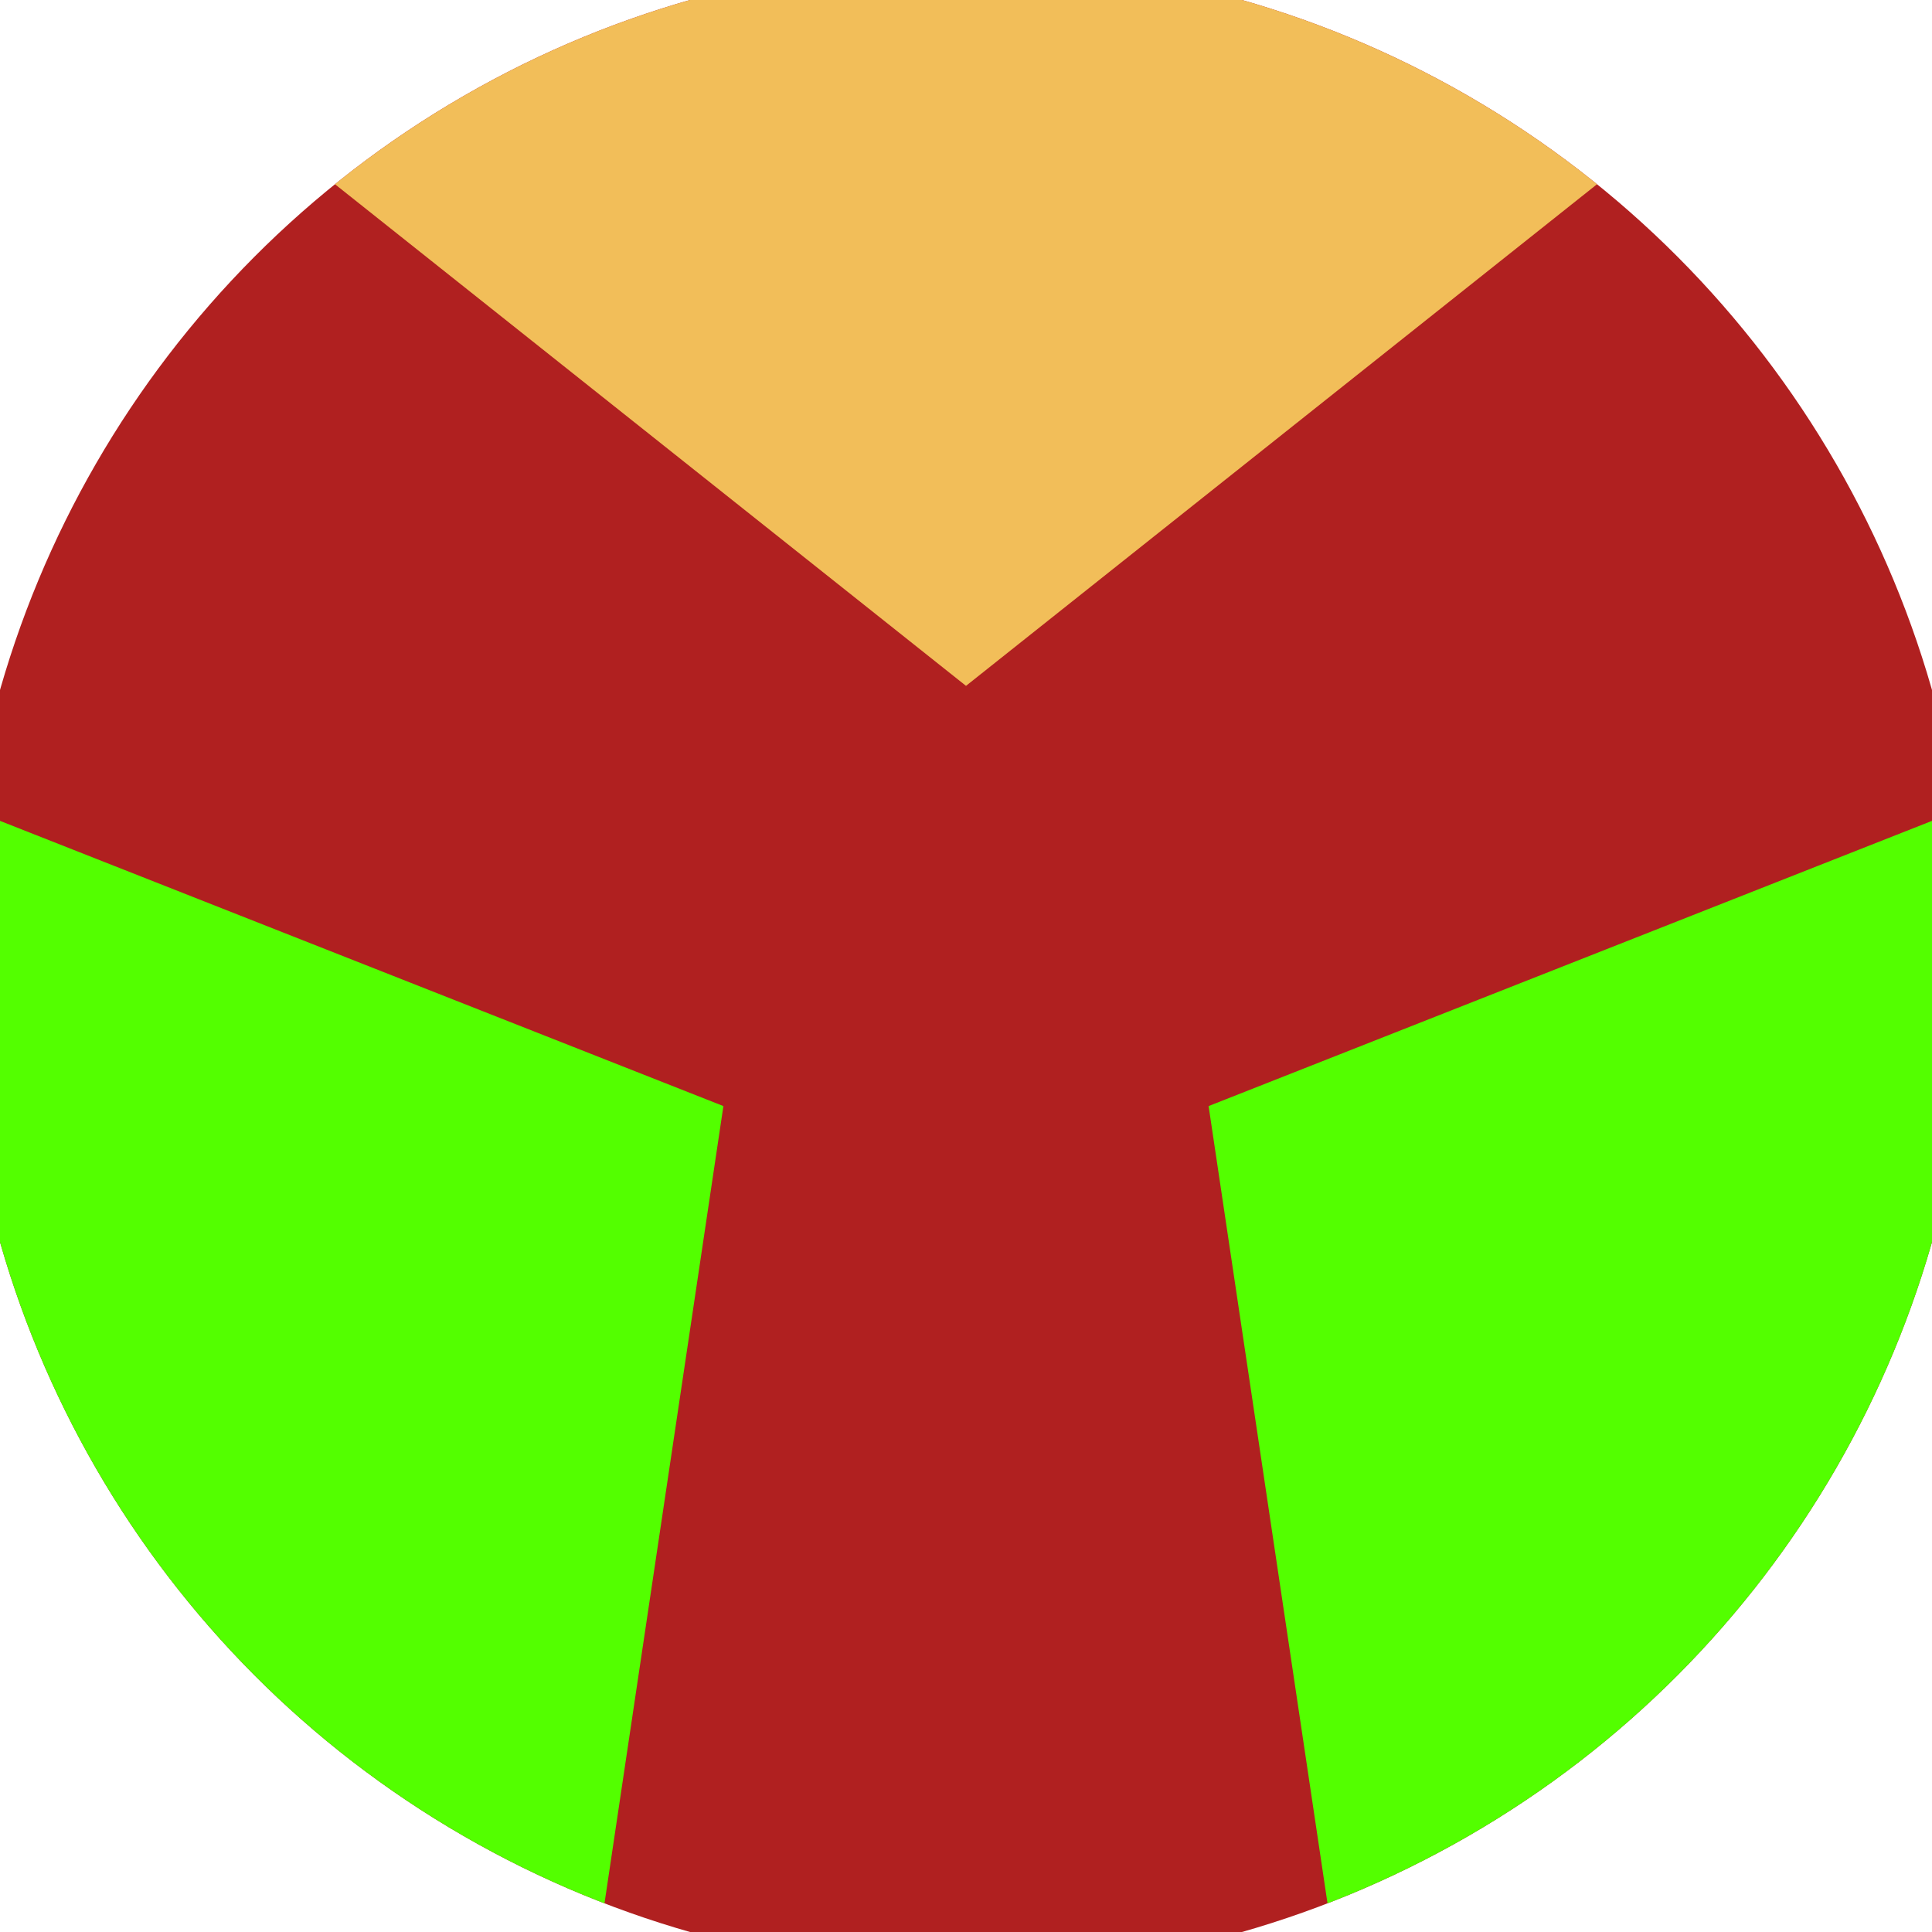
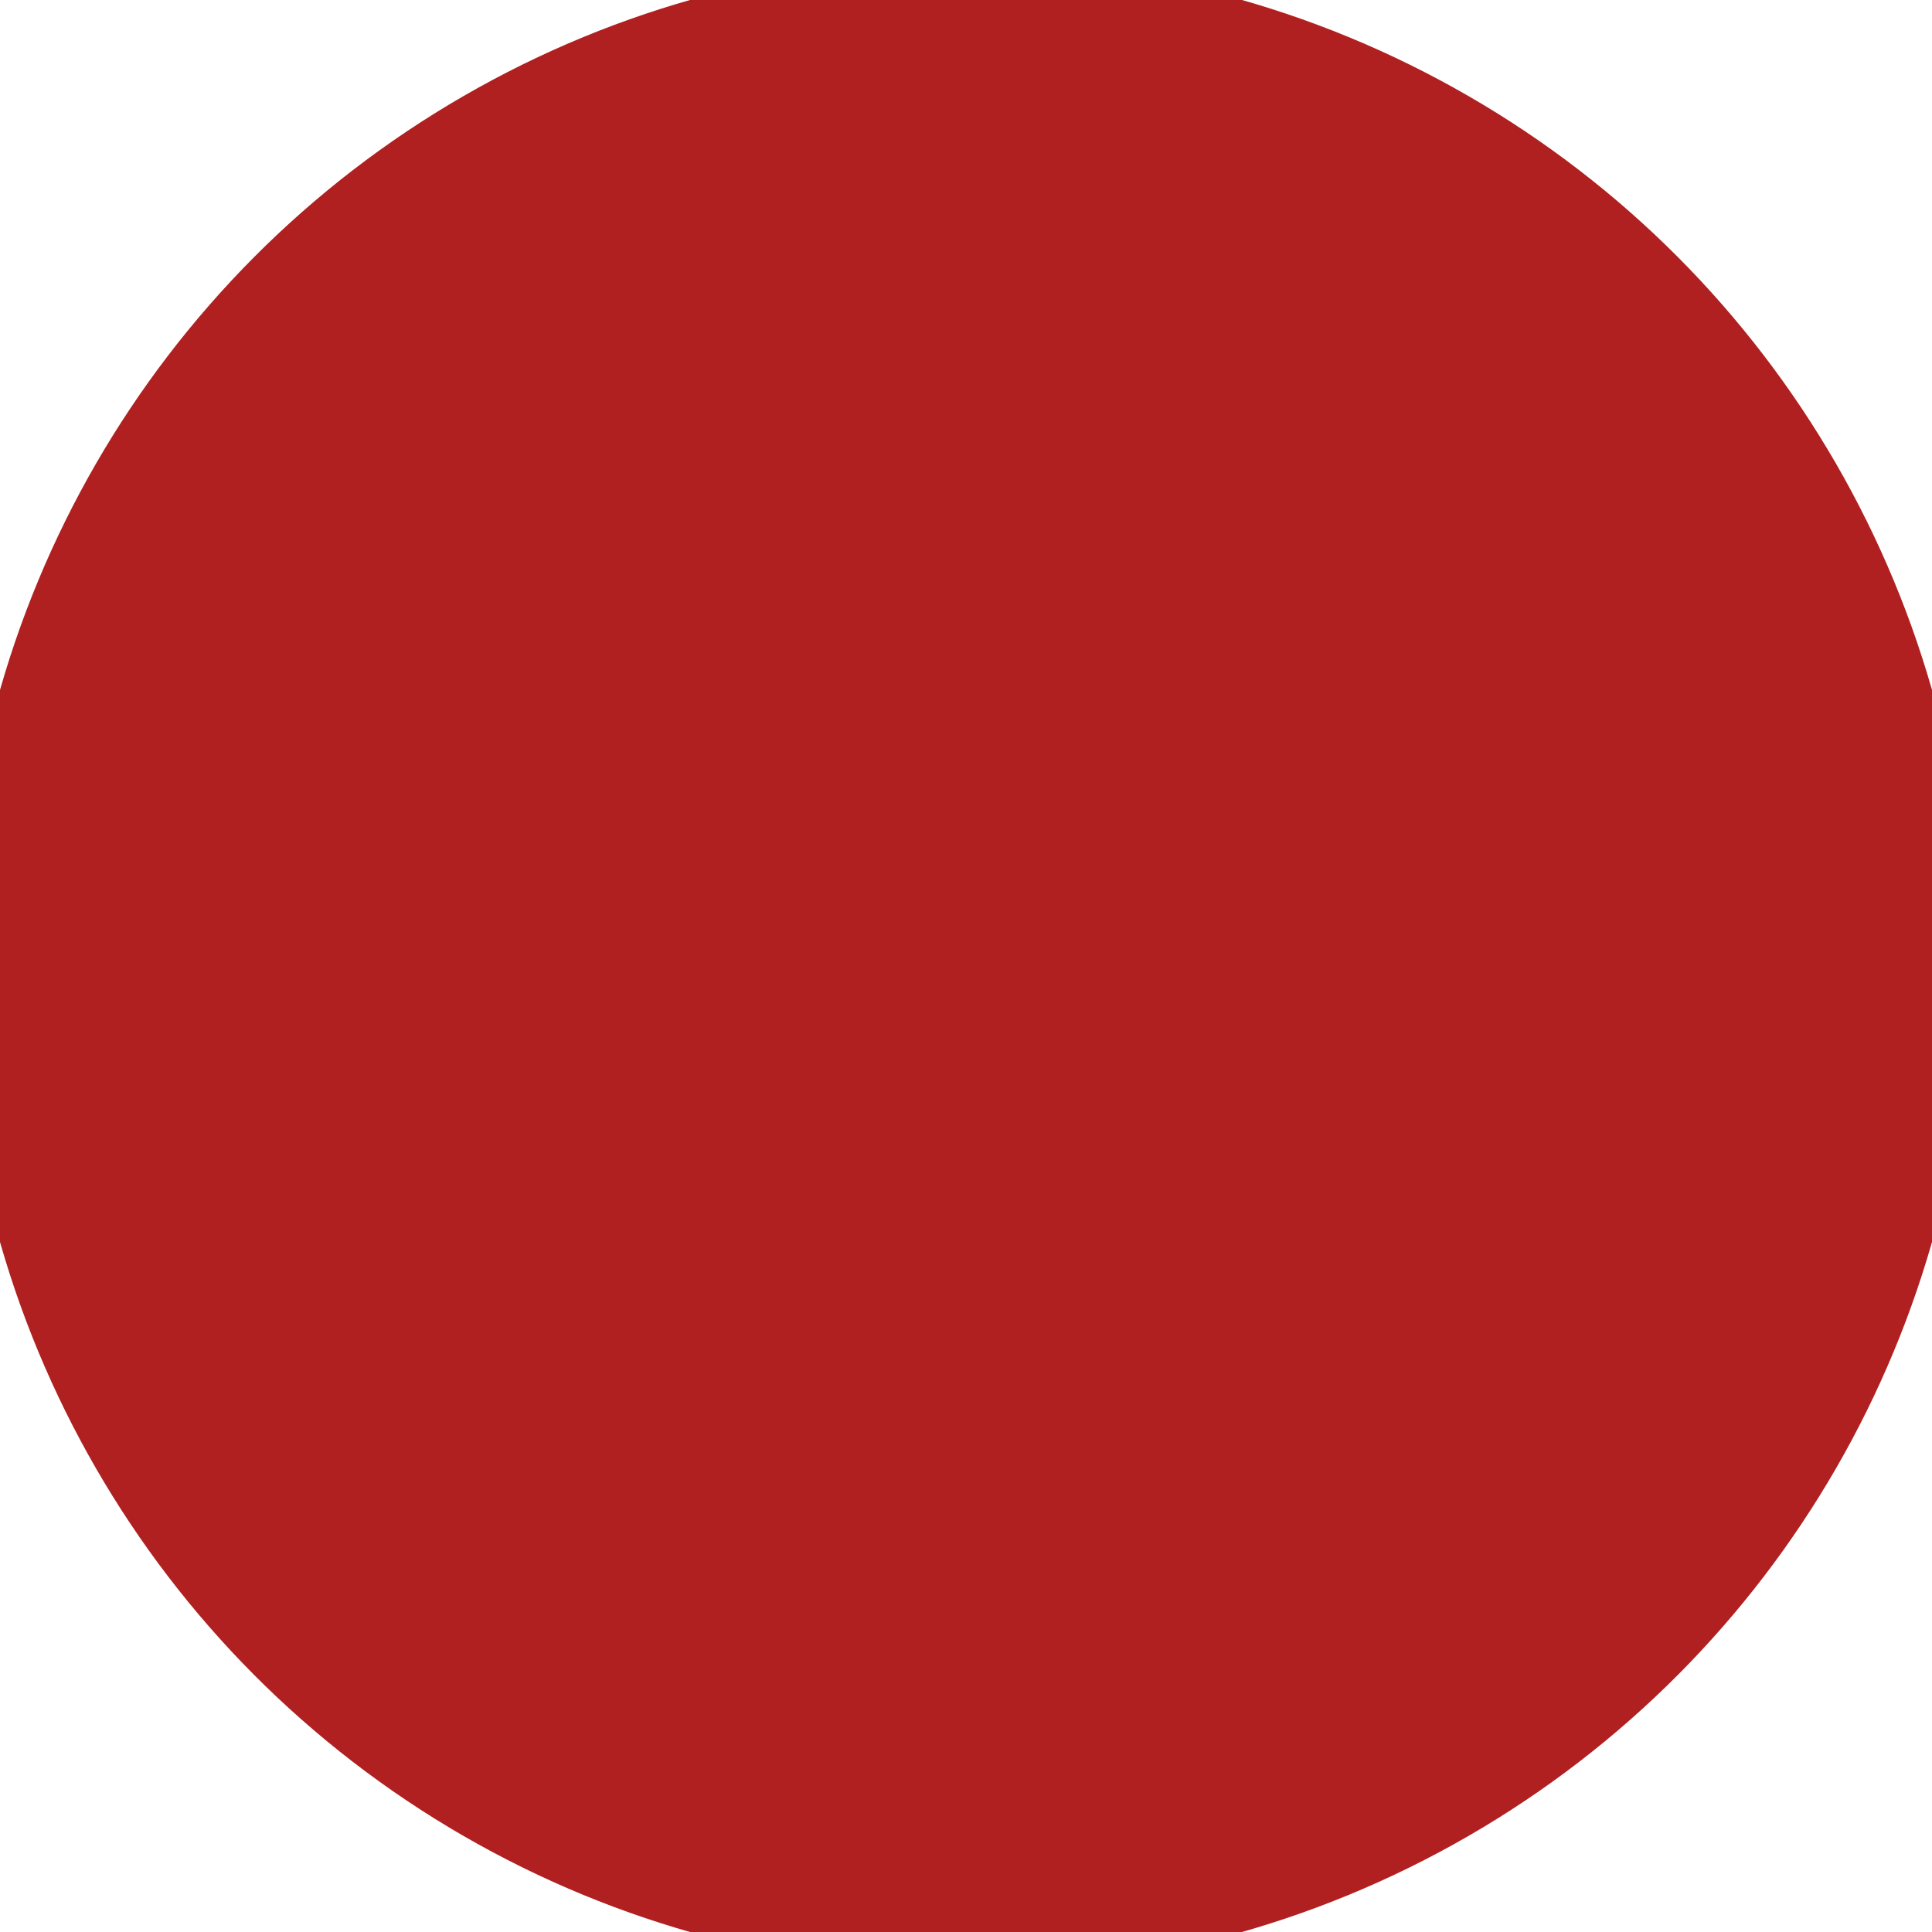
<svg xmlns="http://www.w3.org/2000/svg" width="128" height="128" viewBox="0 0 100 100" shape-rendering="geometricPrecision">
  <defs>
    <clipPath id="clip">
      <circle cx="50" cy="50" r="52" />
    </clipPath>
  </defs>
  <g transform="rotate(0 50 50)">
    <rect x="0" y="0" width="100" height="100" fill="#b02020" clip-path="url(#clip)" />
-     <path d="M 120.711 -20.711                             L -20.711 -20.711                             L 50 35.5 Z" fill="#f2be59" clip-path="url(#clip)" />
-     <path d="M 75.882 146.593                             L 146.593 24.118                             L 62.557 57.25 ZM -46.593 24.118                             L 24.118 146.593                             L 37.443 57.25 Z" fill="#53ff00" clip-path="url(#clip)" />
+     <path d="M 120.711 -20.711                             L 50 35.5 Z" fill="#f2be59" clip-path="url(#clip)" />
  </g>
</svg>